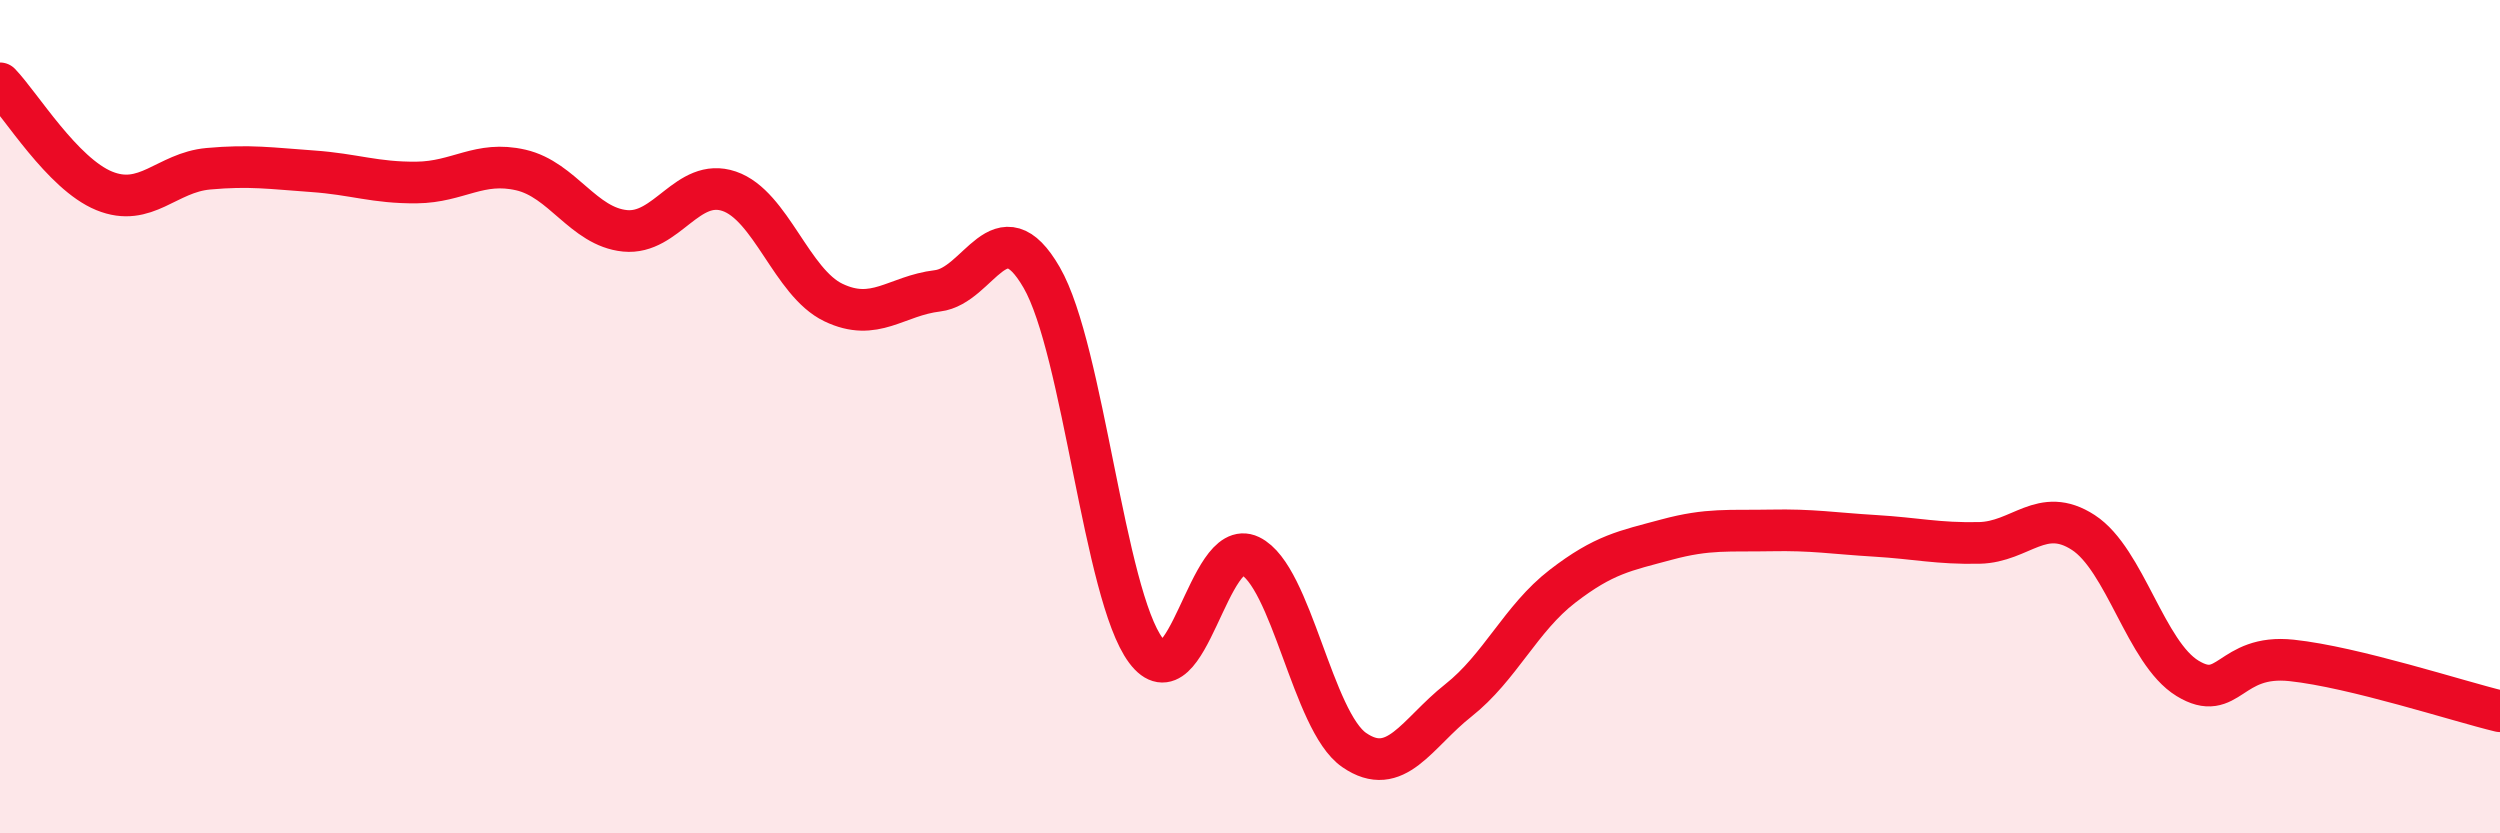
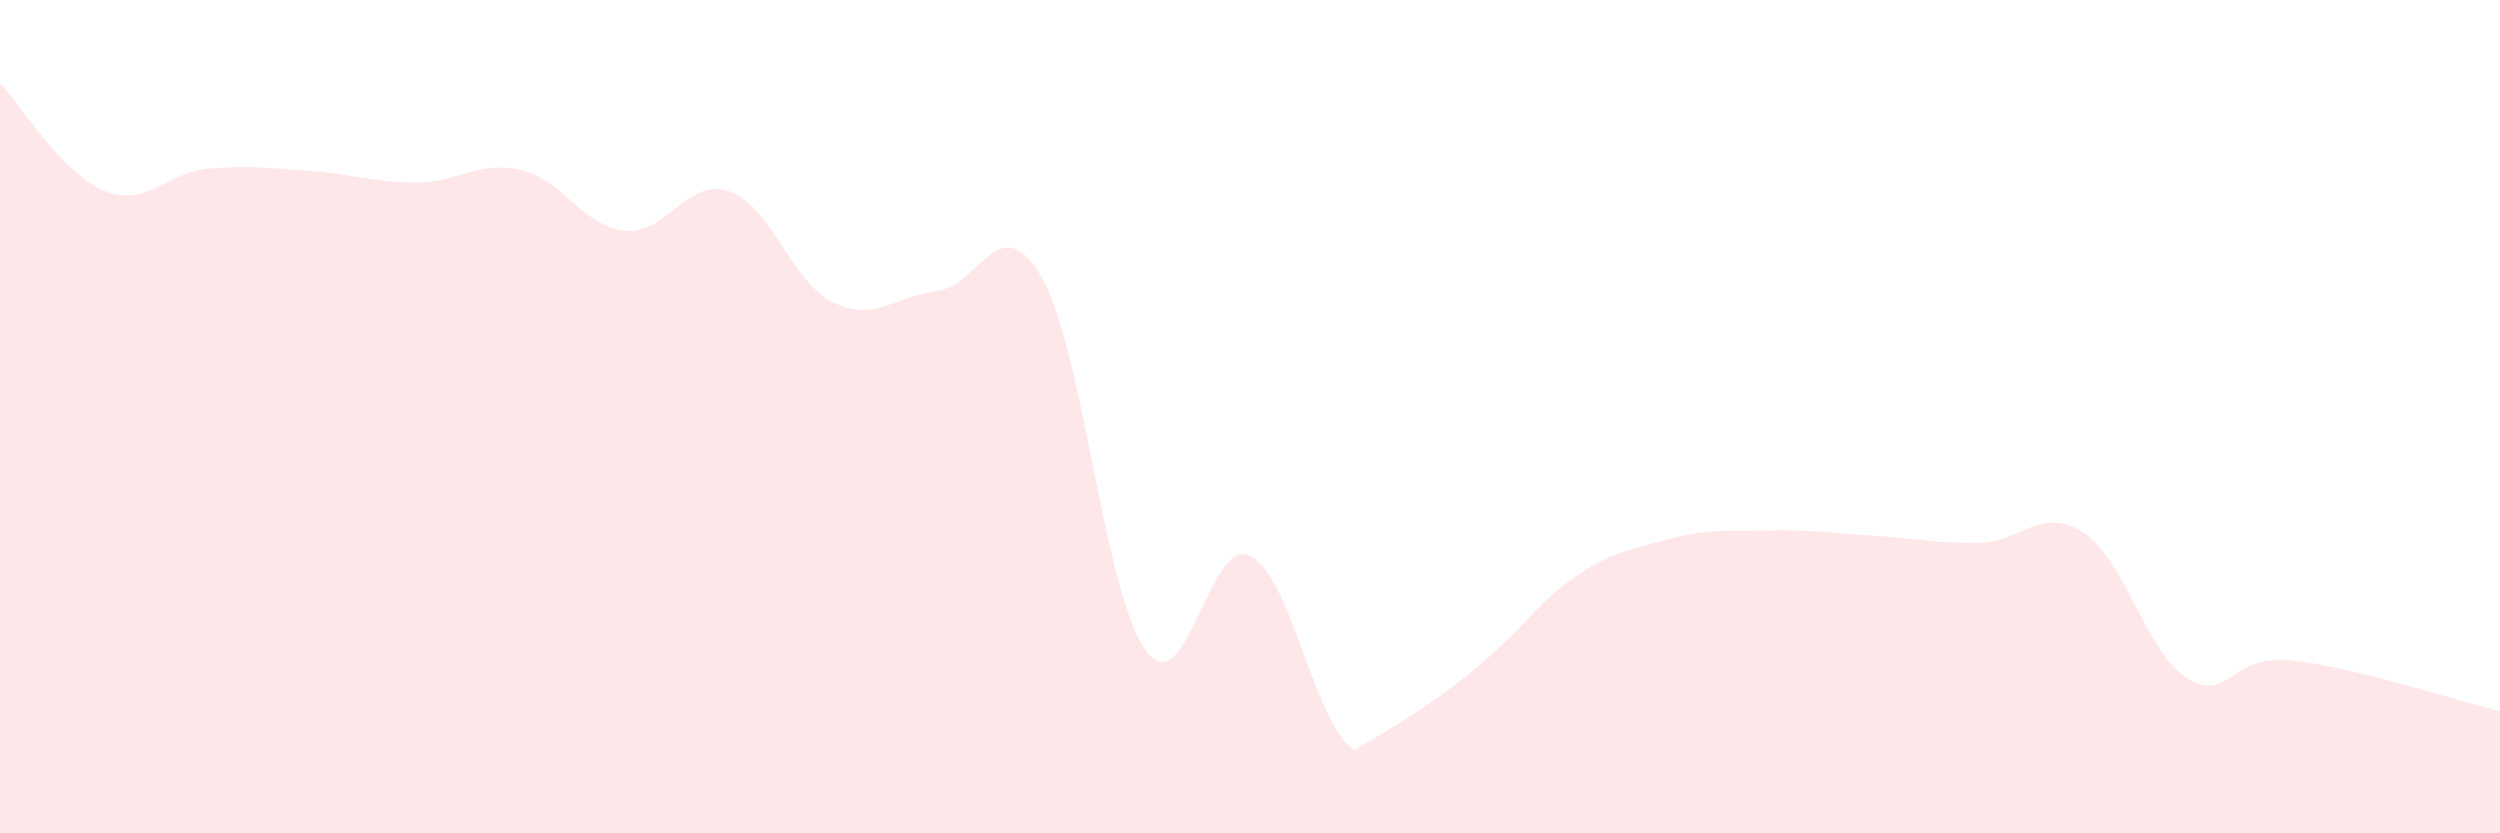
<svg xmlns="http://www.w3.org/2000/svg" width="60" height="20" viewBox="0 0 60 20">
-   <path d="M 0,2 C 0.5,2.52 1.5,4.17 2.5,4.58 C 3.5,4.99 4,4.14 5,4.05 C 6,3.96 6.5,4.04 7.5,4.11 C 8.5,4.18 9,4.39 10,4.38 C 11,4.37 11.5,3.85 12.5,4.08 C 13.5,4.31 14,5.44 15,5.54 C 16,5.64 16.5,4.25 17.5,4.59 C 18.5,4.93 19,6.78 20,7.26 C 21,7.74 21.5,7.1 22.5,6.98 C 23.5,6.86 24,4.93 25,6.66 C 26,8.39 26.5,14.27 27.5,15.61 C 28.5,16.95 29,12.86 30,13.34 C 31,13.82 31.5,17.31 32.5,18 C 33.5,18.69 34,17.6 35,16.81 C 36,16.02 36.5,14.84 37.5,14.07 C 38.5,13.3 39,13.22 40,12.95 C 41,12.68 41.5,12.75 42.5,12.73 C 43.5,12.71 44,12.8 45,12.86 C 46,12.92 46.5,13.05 47.5,13.03 C 48.5,13.01 49,12.13 50,12.78 C 51,13.43 51.5,15.67 52.5,16.28 C 53.5,16.89 53.5,15.69 55,15.85 C 56.5,16.01 59,16.83 60,17.07L60 20L0 20Z" fill="#EB0A25" opacity="0.1" stroke-linecap="round" stroke-linejoin="round" />
-   <path d="M 0,2 C 0.5,2.52 1.5,4.17 2.5,4.58 C 3.5,4.99 4,4.14 5,4.05 C 6,3.96 6.5,4.04 7.5,4.11 C 8.5,4.18 9,4.39 10,4.38 C 11,4.37 11.5,3.85 12.5,4.08 C 13.5,4.31 14,5.44 15,5.54 C 16,5.64 16.5,4.25 17.5,4.59 C 18.5,4.93 19,6.78 20,7.26 C 21,7.74 21.5,7.1 22.5,6.98 C 23.5,6.86 24,4.93 25,6.66 C 26,8.39 26.5,14.27 27.5,15.61 C 28.5,16.95 29,12.86 30,13.34 C 31,13.82 31.5,17.31 32.5,18 C 33.5,18.69 34,17.6 35,16.81 C 36,16.02 36.5,14.84 37.5,14.07 C 38.5,13.3 39,13.22 40,12.95 C 41,12.68 41.5,12.75 42.5,12.73 C 43.5,12.71 44,12.8 45,12.86 C 46,12.92 46.5,13.05 47.5,13.03 C 48.5,13.01 49,12.13 50,12.78 C 51,13.43 51.5,15.67 52.5,16.28 C 53.5,16.89 53.5,15.69 55,15.85 C 56.5,16.01 59,16.83 60,17.07" stroke="#EB0A25" stroke-width="1" fill="none" stroke-linecap="round" stroke-linejoin="round" />
+   <path d="M 0,2 C 0.5,2.52 1.5,4.17 2.5,4.58 C 3.5,4.99 4,4.14 5,4.05 C 6,3.96 6.5,4.04 7.5,4.11 C 8.5,4.18 9,4.39 10,4.38 C 11,4.37 11.5,3.85 12.5,4.08 C 13.5,4.31 14,5.44 15,5.54 C 16,5.64 16.5,4.25 17.5,4.59 C 18.5,4.93 19,6.78 20,7.26 C 21,7.74 21.5,7.1 22.5,6.98 C 23.5,6.86 24,4.93 25,6.66 C 26,8.39 26.5,14.27 27.5,15.61 C 28.5,16.95 29,12.86 30,13.34 C 31,13.82 31.5,17.31 32.5,18 C 36,16.02 36.5,14.84 37.5,14.07 C 38.5,13.3 39,13.22 40,12.95 C 41,12.68 41.5,12.75 42.5,12.73 C 43.5,12.71 44,12.8 45,12.86 C 46,12.92 46.5,13.05 47.5,13.03 C 48.5,13.01 49,12.13 50,12.78 C 51,13.43 51.5,15.67 52.5,16.28 C 53.5,16.89 53.5,15.69 55,15.85 C 56.5,16.01 59,16.83 60,17.07L60 20L0 20Z" fill="#EB0A25" opacity="0.1" stroke-linecap="round" stroke-linejoin="round" />
</svg>